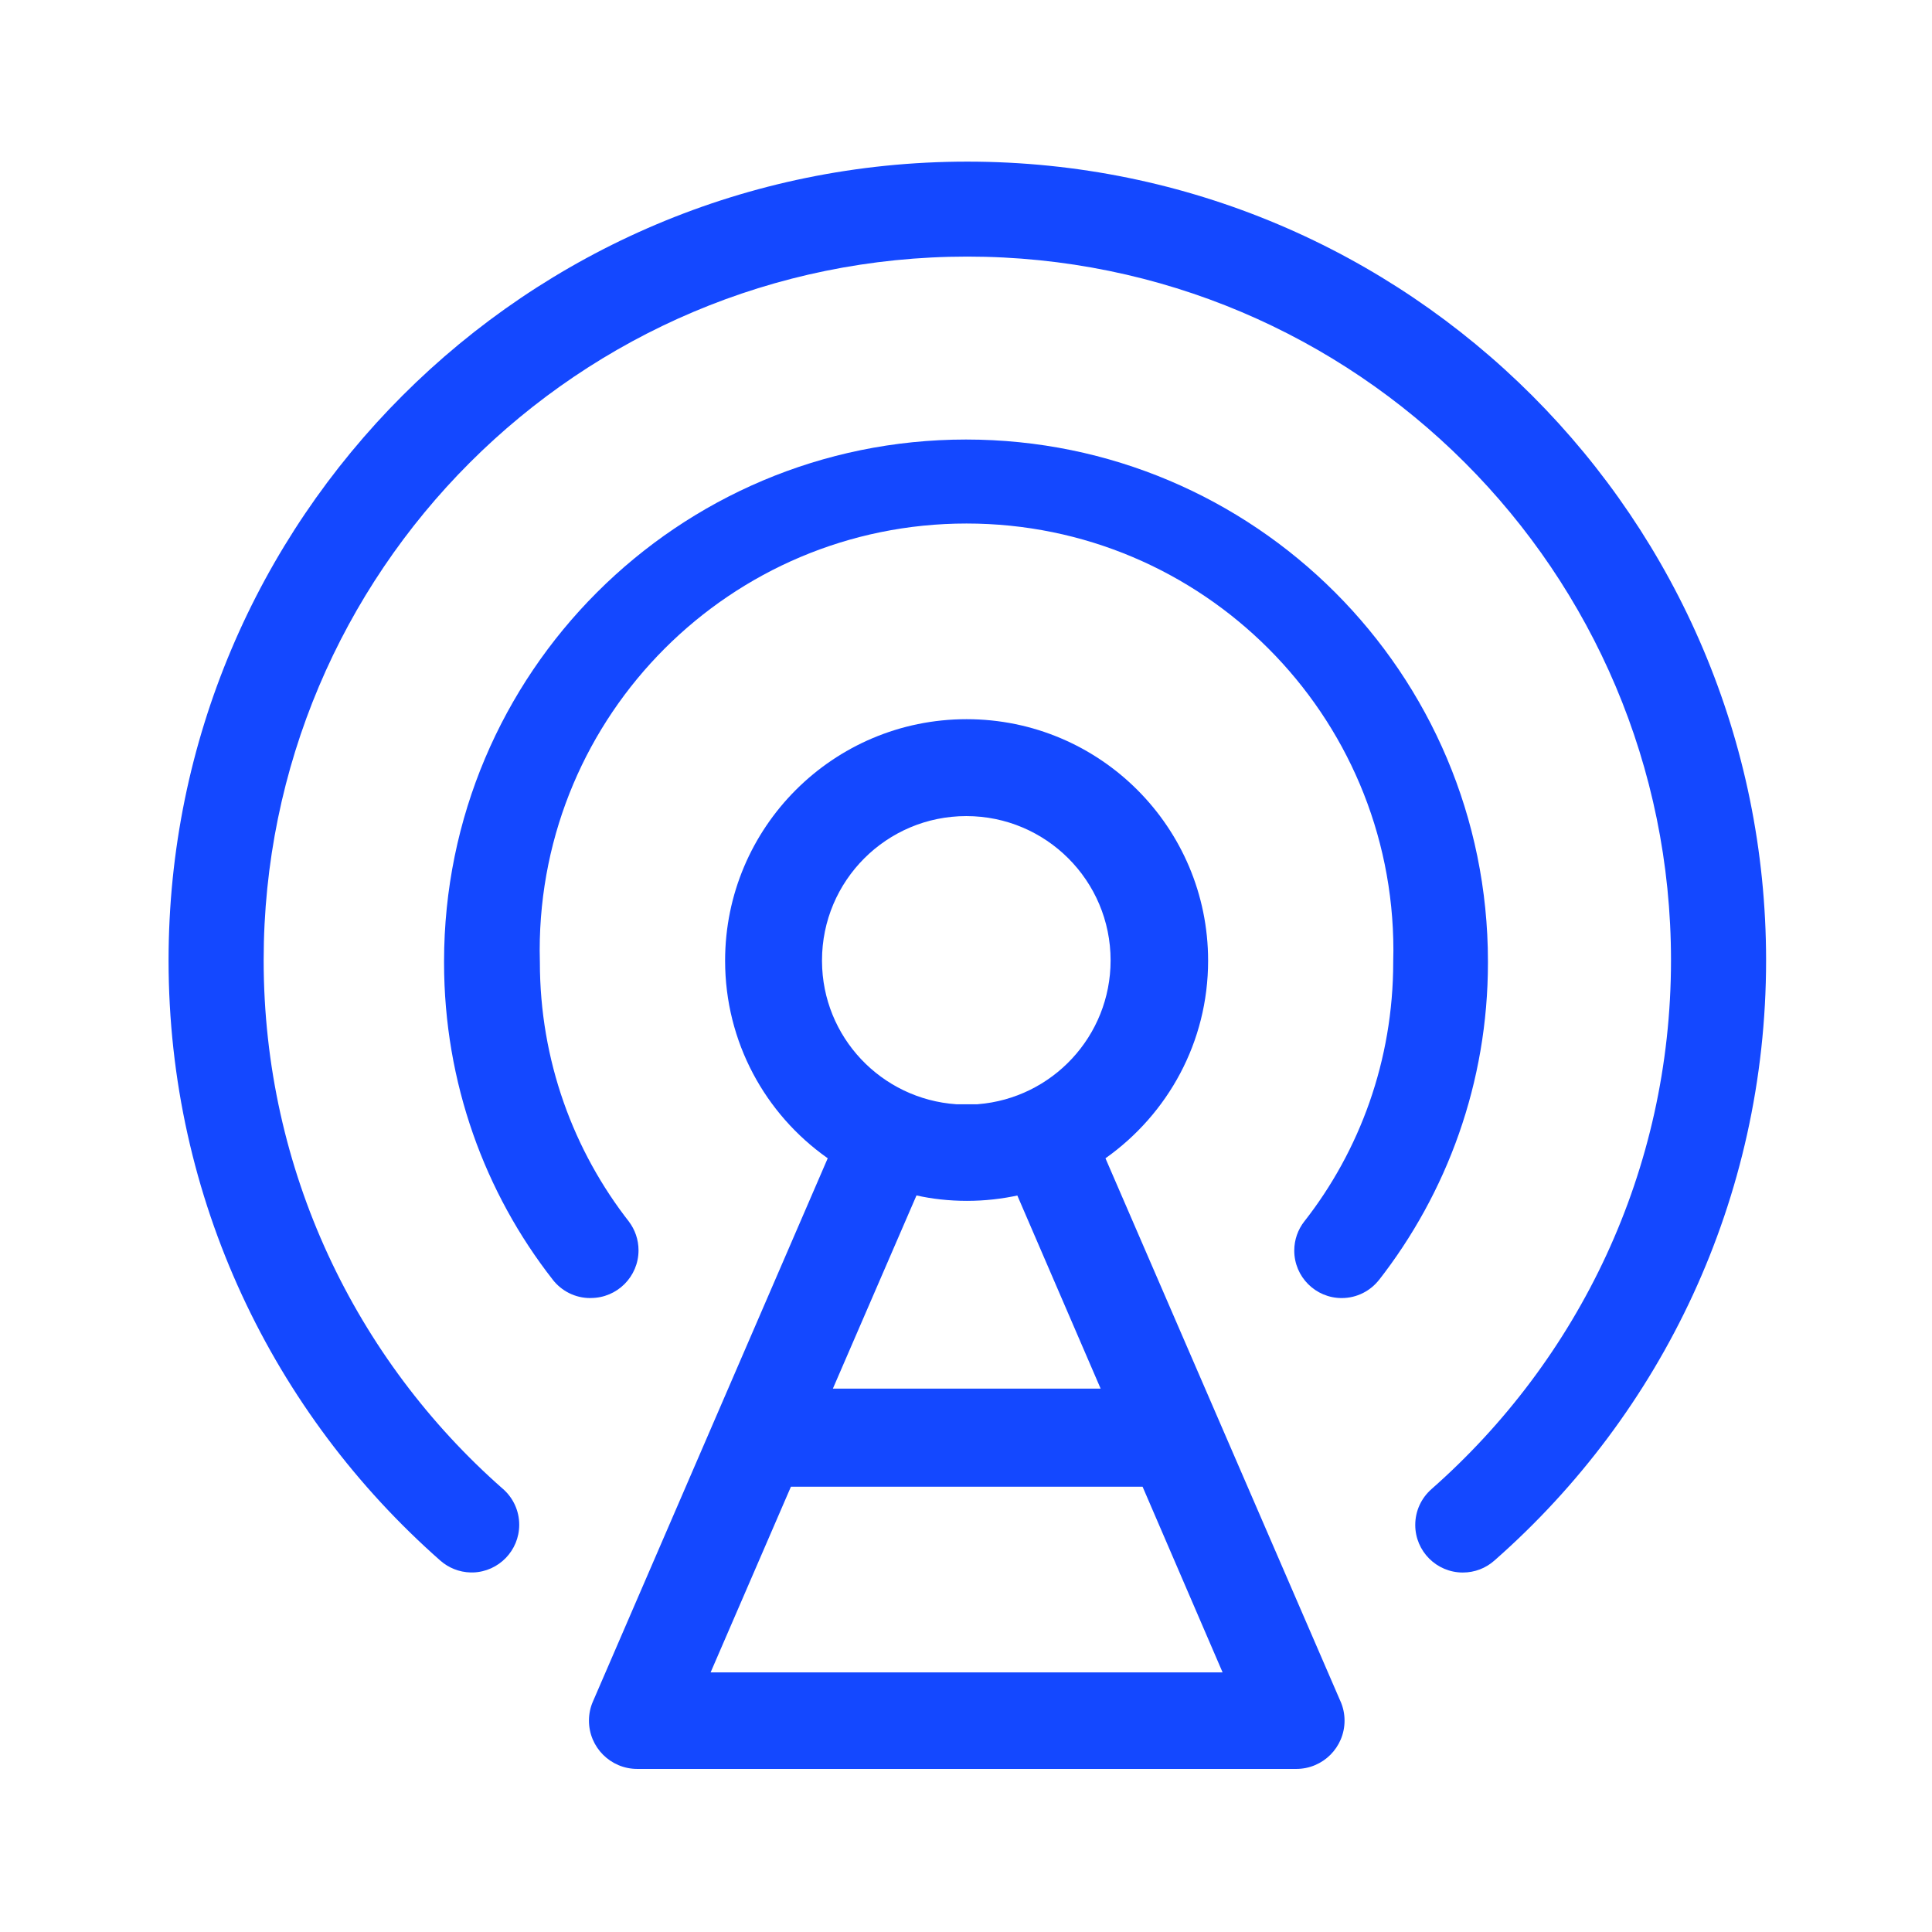
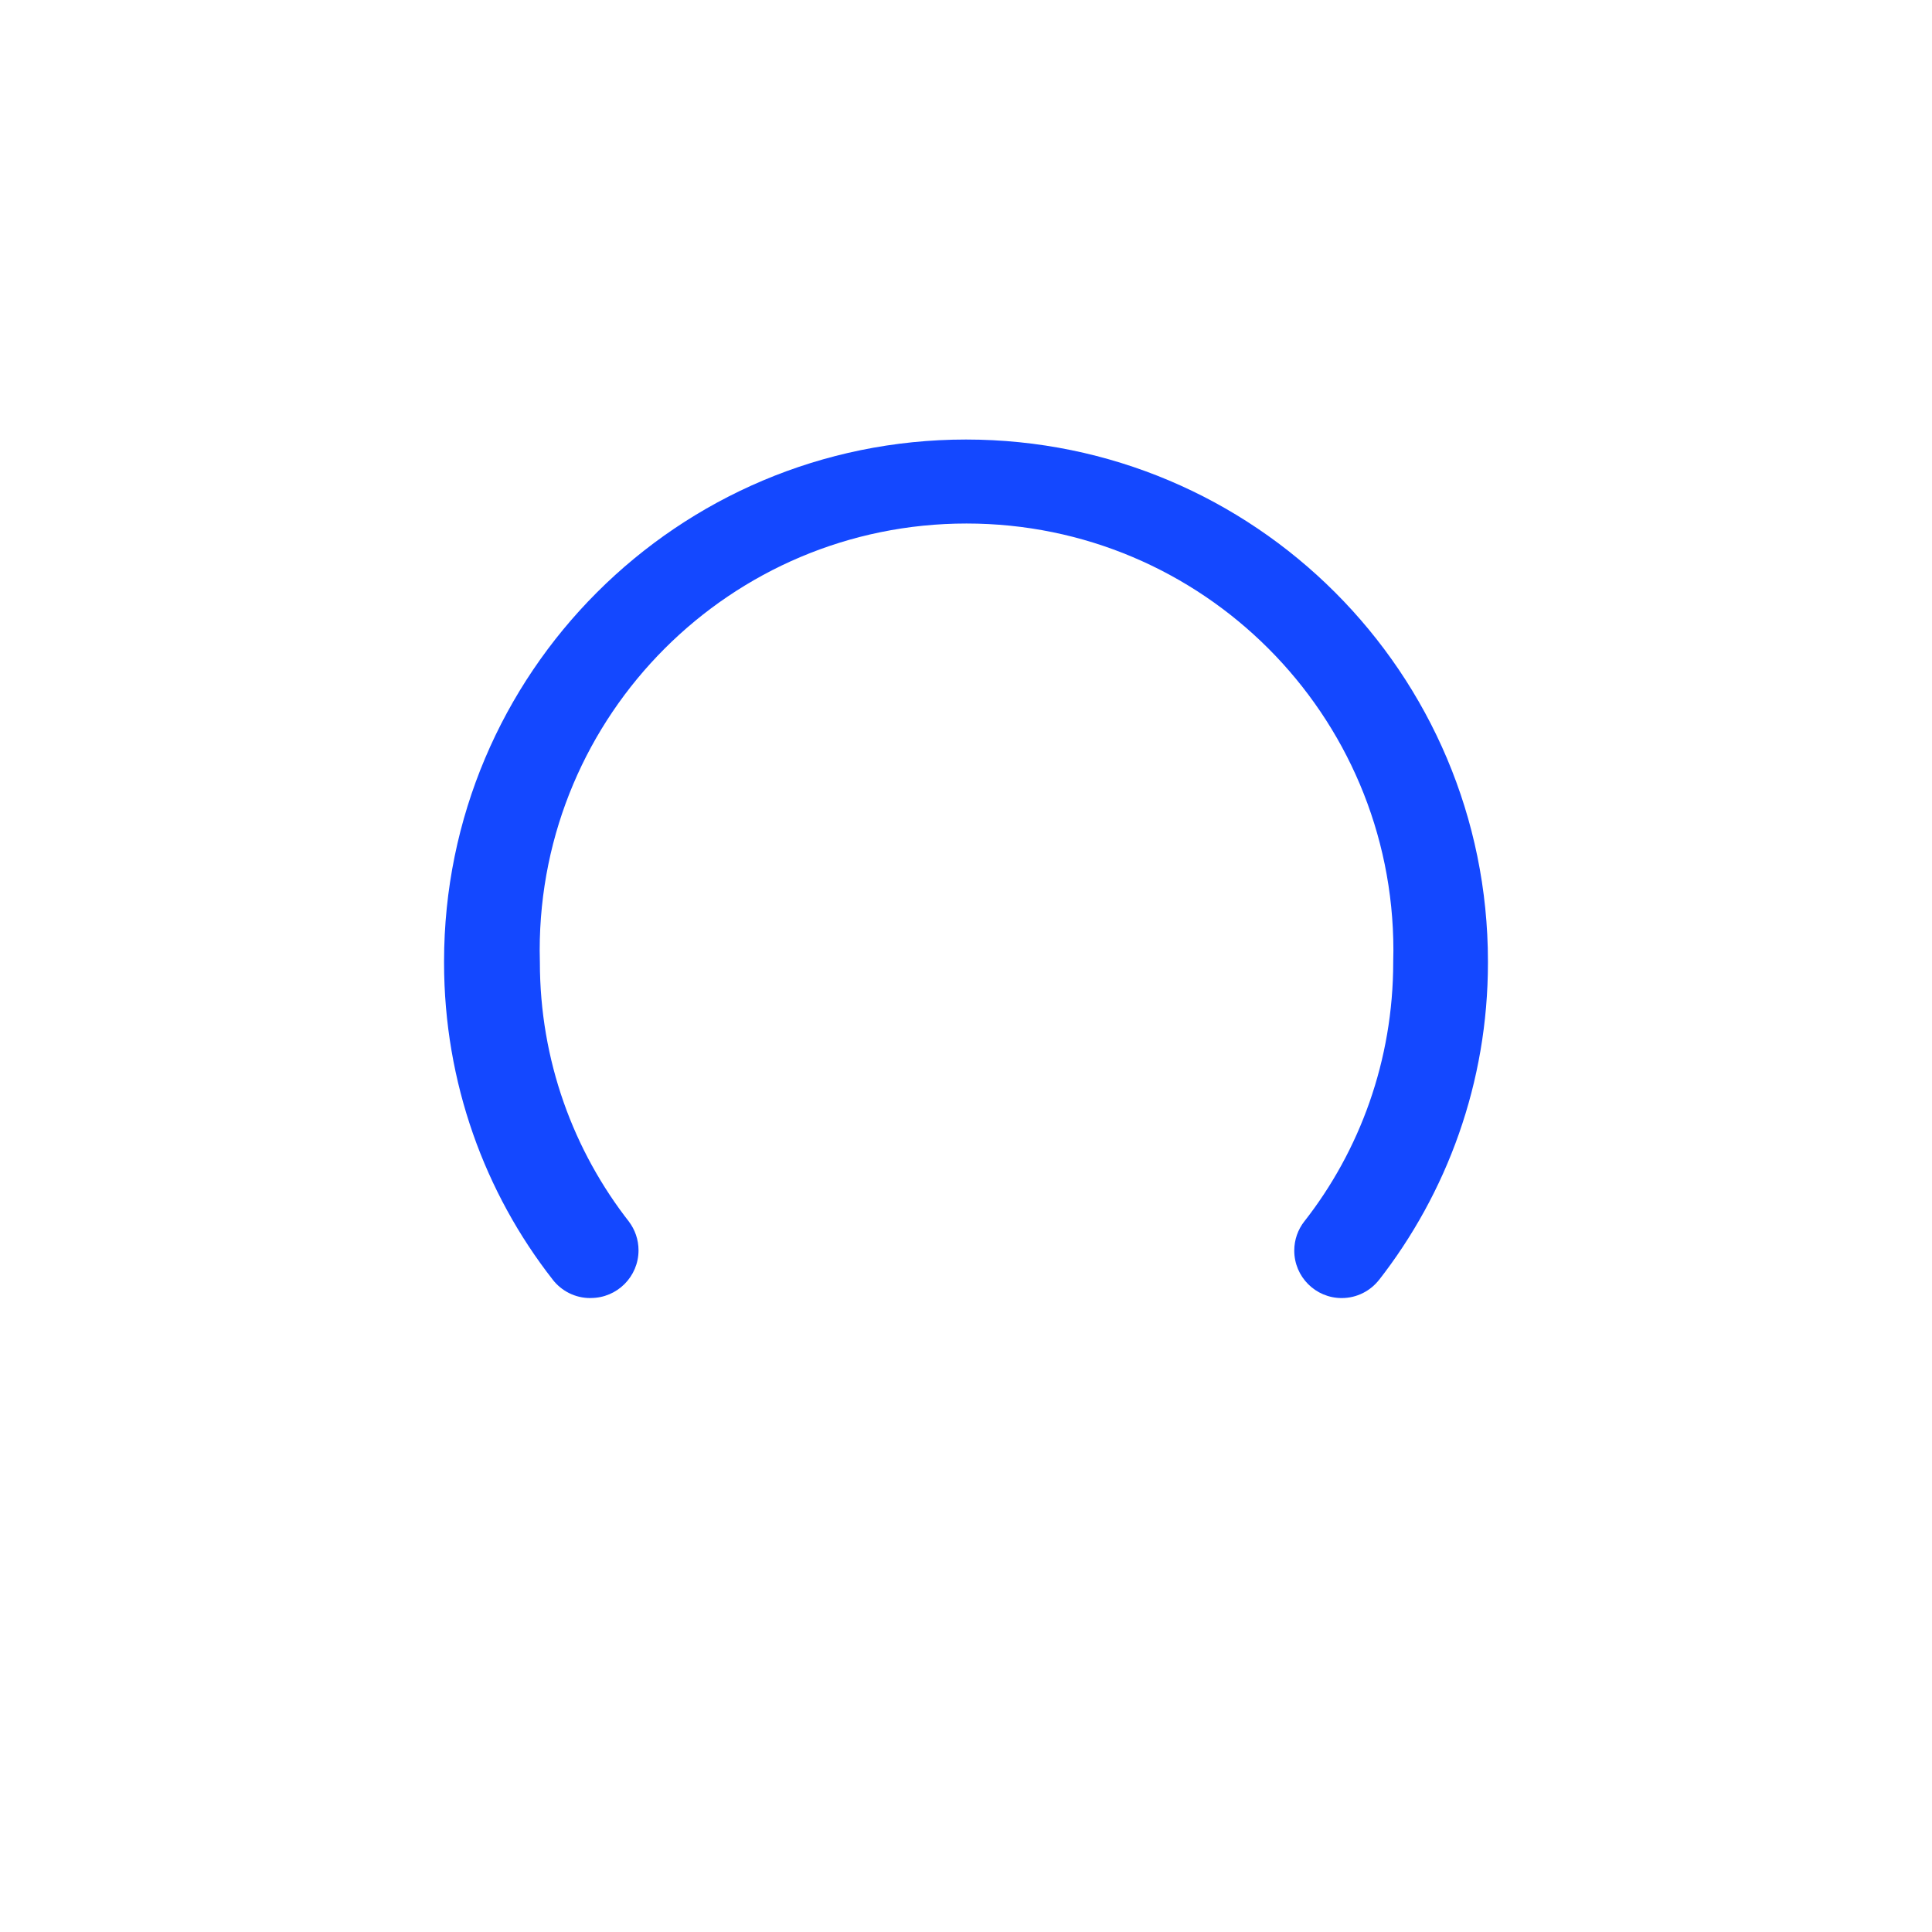
<svg xmlns="http://www.w3.org/2000/svg" version="1.1" width="32" height="32" viewBox="0 0 32 32" fill="#1448FF">
  <title>media-communication</title>
-   <path d="M7.795 26.045c-0.192-0.005-0.367-0.078-0.501-0.196l0.001 0.001c-2.766-2.437-4.503-5.987-4.503-9.943 0-7.307 5.923-13.23 13.23-13.23s13.23 5.923 13.23 13.23c0 3.956-1.736 7.506-4.488 9.93l-0.015 0.013c-0.138 0.122-0.32 0.196-0.52 0.196-0.435 0-0.788-0.353-0.788-0.788 0-0.236 0.103-0.447 0.267-0.592l0.001-0.001c2.438-2.147 3.968-5.275 3.968-8.76 0-6.437-5.218-11.655-11.655-11.655s-11.655 5.218-11.655 11.655c0 3.485 1.53 6.613 3.955 8.749l0.013 0.011c0.163 0.145 0.265 0.356 0.265 0.59 0 0.428-0.34 0.776-0.764 0.79l-0.001 0z" />
  <path d="M9.78 21.5c-0.001 0-0.002 0-0.004 0-0.252 0-0.476-0.119-0.62-0.303l-0.001-0.002c-1.123-1.434-1.8-3.264-1.8-5.251 0-0.007 0-0.013 0-0.020v0.001c0-4.774 3.87-8.645 8.645-8.645s8.645 3.87 8.645 8.645v0c0 0.006 0 0.013 0 0.020 0 1.987-0.678 3.816-1.814 5.268l0.014-0.019c-0.145 0.187-0.37 0.306-0.622 0.306-0.434 0-0.786-0.352-0.786-0.786 0-0.182 0.062-0.349 0.165-0.482l-0.001 0.002c0.92-1.173 1.475-2.671 1.475-4.298 0-0.002 0-0.005 0-0.007v0c0.002-0.056 0.003-0.122 0.003-0.188 0-3.905-3.165-7.070-7.070-7.070s-7.070 3.165-7.070 7.070c0 0.066 0.001 0.132 0.003 0.198l-0-0.010c0 0.002 0 0.004 0 0.007 0 1.627 0.555 3.125 1.487 4.313l-0.012-0.015c0.099 0.131 0.159 0.296 0.159 0.475 0 0.436-0.354 0.79-0.79 0.79-0.001 0-0.003 0-0.004 0h0z" />
-   <path d="M22.205 28.185l-3.895-9c1.034-0.733 1.7-1.925 1.7-3.273 0-2.209-1.791-4-4-4s-4 1.791-4 4c0 1.348 0.666 2.54 1.688 3.264l0.012 0.008-3.89 9c-0.041 0.093-0.065 0.201-0.065 0.315 0 0.442 0.358 0.8 0.8 0.8h10.915c0.442-0 0.8-0.358 0.8-0.8 0-0.114-0.024-0.222-0.067-0.32l0.002 0.005zM13.615 15.92c-0-0.004-0-0.008-0-0.013 0-1.32 1.070-2.39 2.39-2.39s2.39 1.070 2.39 2.39c0 1.255-0.967 2.284-2.197 2.382l-0.008 0.001c-0.065 0-0.125 0-0.185 0s-0.11 0-0.165 0c-1.243-0.086-2.22-1.113-2.225-2.369v-0.001zM18.23 23h-4.435l1.385-3.2c0.251 0.057 0.539 0.090 0.835 0.090s0.584-0.033 0.861-0.094l-0.026 0.005zM11.77 27.7l1.33-3.075h5.825l1.325 3.075z" />
</svg>